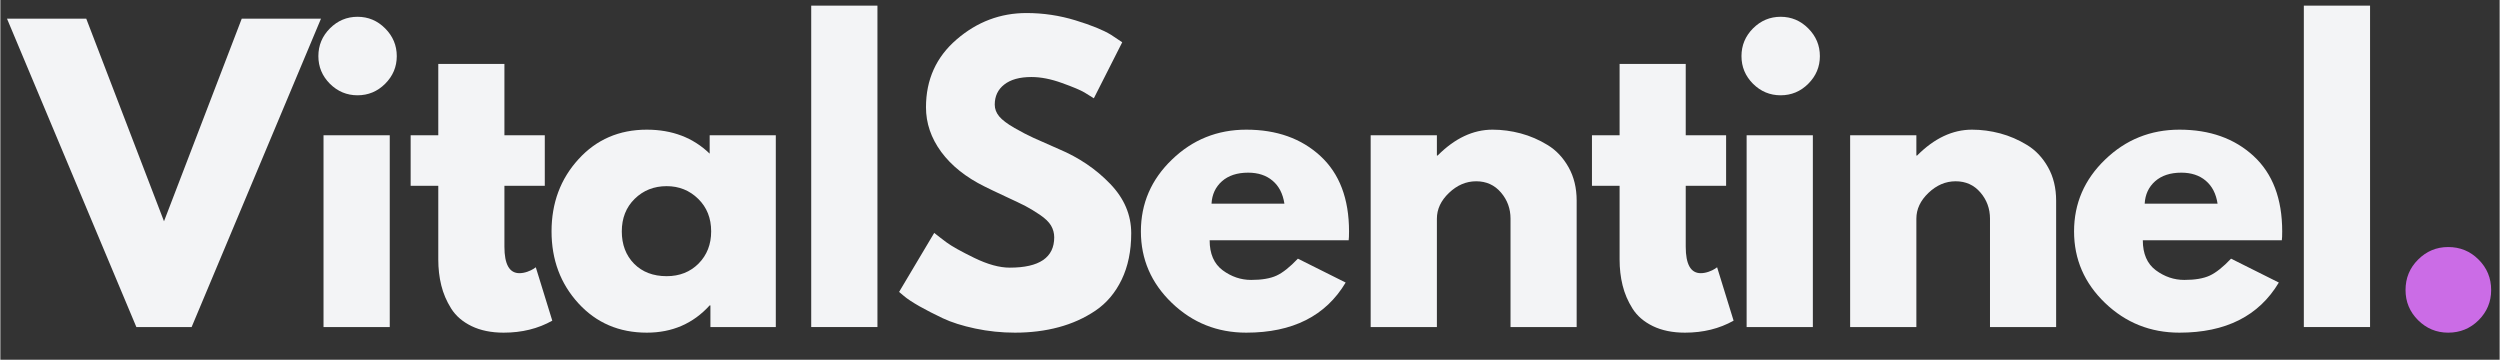
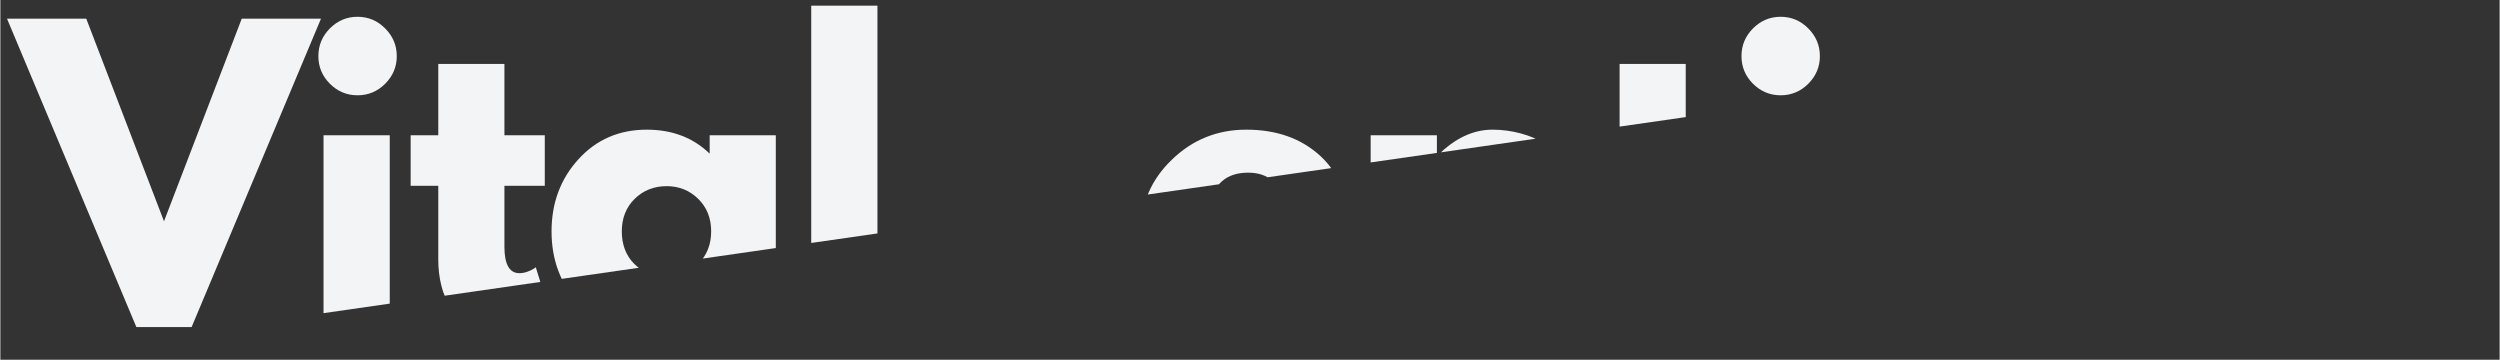
<svg xmlns="http://www.w3.org/2000/svg" width="556" zoomAndPan="magnify" viewBox="0 0 416.88 60" height="80" preserveAspectRatio="xMidYMid meet" version="1.0">
  <rect x="0" y="0" width="416.88" height="60" fill="#333333" stroke="none" />
  <defs>
    <g />
    <clipPath id="ad07b9284b">
-       <path d="M 0 0.008 L 416.762 0.008 L 416.762 59.992 L 0 59.992 Z M 0 0.008 " clip-rule="nonzero" />
+       <path d="M 0 0.008 L 416.762 0.008 L 0 59.992 Z M 0 0.008 " clip-rule="nonzero" />
    </clipPath>
    <clipPath id="3c0266d1ff">
      <path d="M 135 0.008 L 147 0.008 L 147 55 L 135 55 Z M 135 0.008 " clip-rule="nonzero" />
    </clipPath>
    <clipPath id="3738c7939b">
      <path d="M 384 0.008 L 396 0.008 L 396 55 L 384 55 Z M 384 0.008 " clip-rule="nonzero" />
    </clipPath>
    <clipPath id="97859de3c9">
      <rect x="0" width="417" y="0" height="60" />
    </clipPath>
  </defs>
  <g clip-path="url(#ad07b9284b)">
    <g transform="matrix(1, 0, 0, 1, 0, -0)">
      <g clip-path="url(#97859de3c9)">
        <g fill="#f3f4f6" fill-opacity="1">
          <g transform="translate(2.857, 54.55)">
            <g>
              <path d="M 19.828 0 L -1.75 -51.438 L 11.469 -51.438 L 24.438 -17.641 L 37.406 -51.438 L 50.625 -51.438 L 29.047 0 Z M 19.828 0 " />
            </g>
          </g>
        </g>
        <g fill="#f3f4f6" fill-opacity="1">
          <g transform="translate(50.169, 54.55)">
            <g>
              <path d="M 4.797 -49.812 C 6.086 -51.102 7.625 -51.75 9.406 -51.75 C 11.195 -51.75 12.734 -51.102 14.016 -49.812 C 15.305 -48.52 15.953 -46.977 15.953 -45.188 C 15.953 -43.406 15.305 -41.867 14.016 -40.578 C 12.734 -39.297 11.195 -38.656 9.406 -38.656 C 7.625 -38.656 6.086 -39.297 4.797 -40.578 C 3.516 -41.867 2.875 -43.406 2.875 -45.188 C 2.875 -46.977 3.516 -48.52 4.797 -49.812 Z M 3.734 -31.984 L 3.734 0 L 14.781 0 L 14.781 -31.984 Z M 3.734 -31.984 " />
            </g>
          </g>
        </g>
        <g fill="#f3f4f6" fill-opacity="1">
          <g transform="translate(67.436, 54.55)">
            <g>
              <path d="M 5.609 -31.984 L 5.609 -43.891 L 16.641 -43.891 L 16.641 -31.984 L 23.375 -31.984 L 23.375 -23.562 L 16.641 -23.562 L 16.641 -13.406 C 16.641 -10.457 17.473 -8.984 19.141 -8.984 C 19.555 -8.984 19.992 -9.062 20.453 -9.219 C 20.91 -9.383 21.266 -9.551 21.516 -9.719 L 21.875 -9.969 L 24.625 -1.062 C 22.258 0.27 19.555 0.938 16.516 0.938 C 14.441 0.938 12.656 0.57 11.156 -0.156 C 9.664 -0.883 8.535 -1.859 7.766 -3.078 C 6.992 -4.305 6.441 -5.598 6.109 -6.953 C 5.773 -8.305 5.609 -9.75 5.609 -11.281 L 5.609 -23.562 L 1 -23.562 L 1 -31.984 Z M 5.609 -31.984 " />
            </g>
          </g>
        </g>
        <g fill="#f3f4f6" fill-opacity="1">
          <g transform="translate(90.5, 54.55)">
            <g>
              <path d="M 5.922 -3.953 C 2.93 -7.223 1.438 -11.223 1.438 -15.953 C 1.438 -20.691 2.93 -24.703 5.922 -27.984 C 8.91 -31.273 12.711 -32.922 17.328 -32.922 C 21.566 -32.922 25.062 -31.586 27.812 -28.922 L 27.812 -31.984 L 38.844 -31.984 L 38.844 0 L 27.938 0 L 27.938 -3.609 L 27.812 -3.609 C 25.062 -0.578 21.566 0.938 17.328 0.938 C 12.711 0.938 8.91 -0.691 5.922 -3.953 Z M 15.297 -21.375 C 13.867 -19.969 13.156 -18.16 13.156 -15.953 C 13.156 -13.754 13.836 -11.957 15.203 -10.562 C 16.578 -9.176 18.391 -8.484 20.641 -8.484 C 22.797 -8.484 24.57 -9.188 25.969 -10.594 C 27.363 -12.008 28.062 -13.797 28.062 -15.953 C 28.062 -18.16 27.344 -19.969 25.906 -21.375 C 24.469 -22.789 22.711 -23.5 20.641 -23.5 C 18.516 -23.5 16.734 -22.789 15.297 -21.375 Z M 15.297 -21.375 " />
            </g>
          </g>
        </g>
        <g clip-path="url(#3c0266d1ff)">
          <g fill="#f3f4f6" fill-opacity="1">
            <g transform="translate(131.517, 54.55)">
              <g>
                <path d="M 3.734 0 L 3.734 -53.609 L 14.781 -53.609 L 14.781 0 Z M 3.734 0 " />
              </g>
            </g>
          </g>
        </g>
        <g fill="#f3f4f6" fill-opacity="1">
          <g transform="translate(148.472, 54.55)">
            <g>
-               <path d="M 22.688 -52.375 C 25.477 -52.375 28.203 -51.969 30.859 -51.156 C 33.516 -50.344 35.488 -49.539 36.781 -48.75 L 38.656 -47.5 L 33.922 -38.156 C 33.547 -38.406 33.023 -38.727 32.359 -39.125 C 31.691 -39.52 30.441 -40.047 28.609 -40.703 C 26.785 -41.367 25.082 -41.703 23.5 -41.703 C 21.551 -41.703 20.047 -41.285 18.984 -40.453 C 17.922 -39.629 17.391 -38.508 17.391 -37.094 C 17.391 -36.383 17.641 -35.727 18.141 -35.125 C 18.641 -34.531 19.488 -33.891 20.688 -33.203 C 21.895 -32.516 22.957 -31.961 23.875 -31.547 C 24.789 -31.129 26.203 -30.504 28.109 -29.672 C 31.441 -28.266 34.281 -26.344 36.625 -23.906 C 38.977 -21.477 40.156 -18.723 40.156 -15.641 C 40.156 -12.691 39.625 -10.113 38.562 -7.906 C 37.5 -5.707 36.039 -3.984 34.188 -2.734 C 32.344 -1.492 30.297 -0.57 28.047 0.031 C 25.805 0.633 23.379 0.938 20.766 0.938 C 18.516 0.938 16.305 0.707 14.141 0.25 C 11.984 -0.207 10.176 -0.781 8.719 -1.469 C 7.27 -2.156 5.961 -2.828 4.797 -3.484 C 3.641 -4.148 2.789 -4.711 2.25 -5.172 L 1.438 -5.859 L 7.297 -15.703 C 7.797 -15.297 8.477 -14.77 9.344 -14.125 C 10.219 -13.477 11.766 -12.613 13.984 -11.531 C 16.211 -10.445 18.18 -9.906 19.891 -9.906 C 24.836 -9.906 27.312 -11.594 27.312 -14.969 C 27.312 -15.664 27.133 -16.316 26.781 -16.922 C 26.426 -17.523 25.801 -18.129 24.906 -18.734 C 24.008 -19.336 23.219 -19.816 22.531 -20.172 C 21.852 -20.523 20.734 -21.062 19.172 -21.781 C 17.609 -22.508 16.453 -23.062 15.703 -23.438 C 12.586 -24.977 10.176 -26.898 8.469 -29.203 C 6.77 -31.516 5.922 -34 5.922 -36.656 C 5.922 -41.27 7.625 -45.039 11.031 -47.969 C 14.438 -50.906 18.32 -52.375 22.688 -52.375 Z M 22.688 -52.375 " />
-             </g>
+               </g>
          </g>
        </g>
        <g fill="#f3f4f6" fill-opacity="1">
          <g transform="translate(188.803, 54.55)">
            <g>
              <path d="M 36.094 -14.469 L 12.906 -14.469 C 12.906 -12.219 13.629 -10.551 15.078 -9.469 C 16.535 -8.395 18.117 -7.859 19.828 -7.859 C 21.609 -7.859 23.02 -8.098 24.062 -8.578 C 25.102 -9.055 26.289 -10 27.625 -11.406 L 35.594 -7.422 C 32.27 -1.848 26.742 0.938 19.016 0.938 C 14.191 0.938 10.055 -0.711 6.609 -4.016 C 3.16 -7.328 1.438 -11.305 1.438 -15.953 C 1.438 -20.609 3.16 -24.598 6.609 -27.922 C 10.055 -31.254 14.191 -32.922 19.016 -32.922 C 24.086 -32.922 28.211 -31.453 31.391 -28.516 C 34.566 -25.586 36.156 -21.398 36.156 -15.953 C 36.156 -15.211 36.133 -14.719 36.094 -14.469 Z M 13.219 -20.578 L 25.375 -20.578 C 25.125 -22.234 24.469 -23.508 23.406 -24.406 C 22.352 -25.301 20.992 -25.75 19.328 -25.75 C 17.492 -25.75 16.035 -25.27 14.953 -24.312 C 13.879 -23.352 13.301 -22.109 13.219 -20.578 Z M 13.219 -20.578 " />
            </g>
          </g>
        </g>
        <g fill="#f3f4f6" fill-opacity="1">
          <g transform="translate(224.833, 54.55)">
            <g>
              <path d="M 3.734 0 L 3.734 -31.984 L 14.781 -31.984 L 14.781 -28.609 L 14.906 -28.609 C 17.77 -31.484 20.82 -32.922 24.062 -32.922 C 25.645 -32.922 27.211 -32.711 28.766 -32.297 C 30.328 -31.879 31.82 -31.234 33.25 -30.359 C 34.688 -29.484 35.852 -28.242 36.75 -26.641 C 37.645 -25.047 38.094 -23.191 38.094 -21.078 L 38.094 0 L 27.062 0 L 27.062 -18.078 C 27.062 -19.742 26.531 -21.195 25.469 -22.438 C 24.406 -23.688 23.023 -24.312 21.328 -24.312 C 19.66 -24.312 18.148 -23.664 16.797 -22.375 C 15.453 -21.094 14.781 -19.66 14.781 -18.078 L 14.781 0 Z M 3.734 0 " />
            </g>
          </g>
        </g>
        <g fill="#f3f4f6" fill-opacity="1">
          <g transform="translate(264.479, 54.55)">
            <g>
              <path d="M 5.609 -31.984 L 5.609 -43.891 L 16.641 -43.891 L 16.641 -31.984 L 23.375 -31.984 L 23.375 -23.562 L 16.641 -23.562 L 16.641 -13.406 C 16.641 -10.457 17.473 -8.984 19.141 -8.984 C 19.555 -8.984 19.992 -9.062 20.453 -9.219 C 20.91 -9.383 21.266 -9.551 21.516 -9.719 L 21.875 -9.969 L 24.625 -1.062 C 22.258 0.27 19.555 0.938 16.516 0.938 C 14.441 0.938 12.656 0.57 11.156 -0.156 C 9.664 -0.883 8.535 -1.859 7.766 -3.078 C 6.992 -4.305 6.441 -5.598 6.109 -6.953 C 5.773 -8.305 5.609 -9.75 5.609 -11.281 L 5.609 -23.562 L 1 -23.562 L 1 -31.984 Z M 5.609 -31.984 " />
            </g>
          </g>
        </g>
        <g fill="#f3f4f6" fill-opacity="1">
          <g transform="translate(287.543, 54.55)">
            <g>
              <path d="M 4.797 -49.812 C 6.086 -51.102 7.625 -51.75 9.406 -51.75 C 11.195 -51.75 12.734 -51.102 14.016 -49.812 C 15.305 -48.52 15.953 -46.977 15.953 -45.188 C 15.953 -43.406 15.305 -41.867 14.016 -40.578 C 12.734 -39.297 11.195 -38.656 9.406 -38.656 C 7.625 -38.656 6.086 -39.297 4.797 -40.578 C 3.516 -41.867 2.875 -43.406 2.875 -45.188 C 2.875 -46.977 3.516 -48.52 4.797 -49.812 Z M 3.734 -31.984 L 3.734 0 L 14.781 0 L 14.781 -31.984 Z M 3.734 -31.984 " />
            </g>
          </g>
        </g>
        <g fill="#f3f4f6" fill-opacity="1">
          <g transform="translate(304.809, 54.55)">
            <g>
              <path d="M 3.734 0 L 3.734 -31.984 L 14.781 -31.984 L 14.781 -28.609 L 14.906 -28.609 C 17.77 -31.484 20.82 -32.922 24.062 -32.922 C 25.645 -32.922 27.211 -32.711 28.766 -32.297 C 30.328 -31.879 31.82 -31.234 33.25 -30.359 C 34.688 -29.484 35.852 -28.242 36.75 -26.641 C 37.645 -25.047 38.094 -23.191 38.094 -21.078 L 38.094 0 L 27.062 0 L 27.062 -18.078 C 27.062 -19.742 26.531 -21.195 25.469 -22.438 C 24.406 -23.688 23.023 -24.312 21.328 -24.312 C 19.66 -24.312 18.148 -23.664 16.797 -22.375 C 15.453 -21.094 14.781 -19.66 14.781 -18.078 L 14.781 0 Z M 3.734 0 " />
            </g>
          </g>
        </g>
        <g fill="#f3f4f6" fill-opacity="1">
          <g transform="translate(344.455, 54.55)">
            <g>
              <path d="M 36.094 -14.469 L 12.906 -14.469 C 12.906 -12.219 13.629 -10.551 15.078 -9.469 C 16.535 -8.395 18.117 -7.859 19.828 -7.859 C 21.609 -7.859 23.02 -8.098 24.062 -8.578 C 25.102 -9.055 26.289 -10 27.625 -11.406 L 35.594 -7.422 C 32.27 -1.848 26.742 0.938 19.016 0.938 C 14.191 0.938 10.055 -0.711 6.609 -4.016 C 3.16 -7.328 1.438 -11.305 1.438 -15.953 C 1.438 -20.609 3.16 -24.598 6.609 -27.922 C 10.055 -31.254 14.191 -32.922 19.016 -32.922 C 24.086 -32.922 28.211 -31.453 31.391 -28.516 C 34.566 -25.586 36.156 -21.398 36.156 -15.953 C 36.156 -15.211 36.133 -14.719 36.094 -14.469 Z M 13.219 -20.578 L 25.375 -20.578 C 25.125 -22.234 24.469 -23.508 23.406 -24.406 C 22.352 -25.301 20.992 -25.75 19.328 -25.75 C 17.492 -25.75 16.035 -25.27 14.953 -24.312 C 13.879 -23.352 13.301 -22.109 13.219 -20.578 Z M 13.219 -20.578 " />
            </g>
          </g>
        </g>
        <g clip-path="url(#3738c7939b)">
          <g fill="#f3f4f6" fill-opacity="1">
            <g transform="translate(380.485, 54.55)">
              <g>
-                 <path d="M 3.734 0 L 3.734 -53.609 L 14.781 -53.609 L 14.781 0 Z M 3.734 0 " />
-               </g>
+                 </g>
            </g>
          </g>
        </g>
        <g fill="#cb6ce6" fill-opacity="1">
          <g transform="translate(397.449, 54.55)">
            <g>
              <path d="M 10.844 -13.344 C 12.844 -13.344 14.535 -12.645 15.922 -11.25 C 17.316 -9.863 18.016 -8.172 18.016 -6.172 C 18.016 -4.211 17.316 -2.535 15.922 -1.141 C 14.535 0.242 12.844 0.938 10.844 0.938 C 8.895 0.938 7.223 0.242 5.828 -1.141 C 4.43 -2.535 3.734 -4.211 3.734 -6.172 C 3.734 -8.172 4.43 -9.863 5.828 -11.25 C 7.223 -12.645 8.895 -13.344 10.844 -13.344 Z M 10.844 -13.344 " />
            </g>
          </g>
        </g>
      </g>
    </g>
  </g>
</svg>